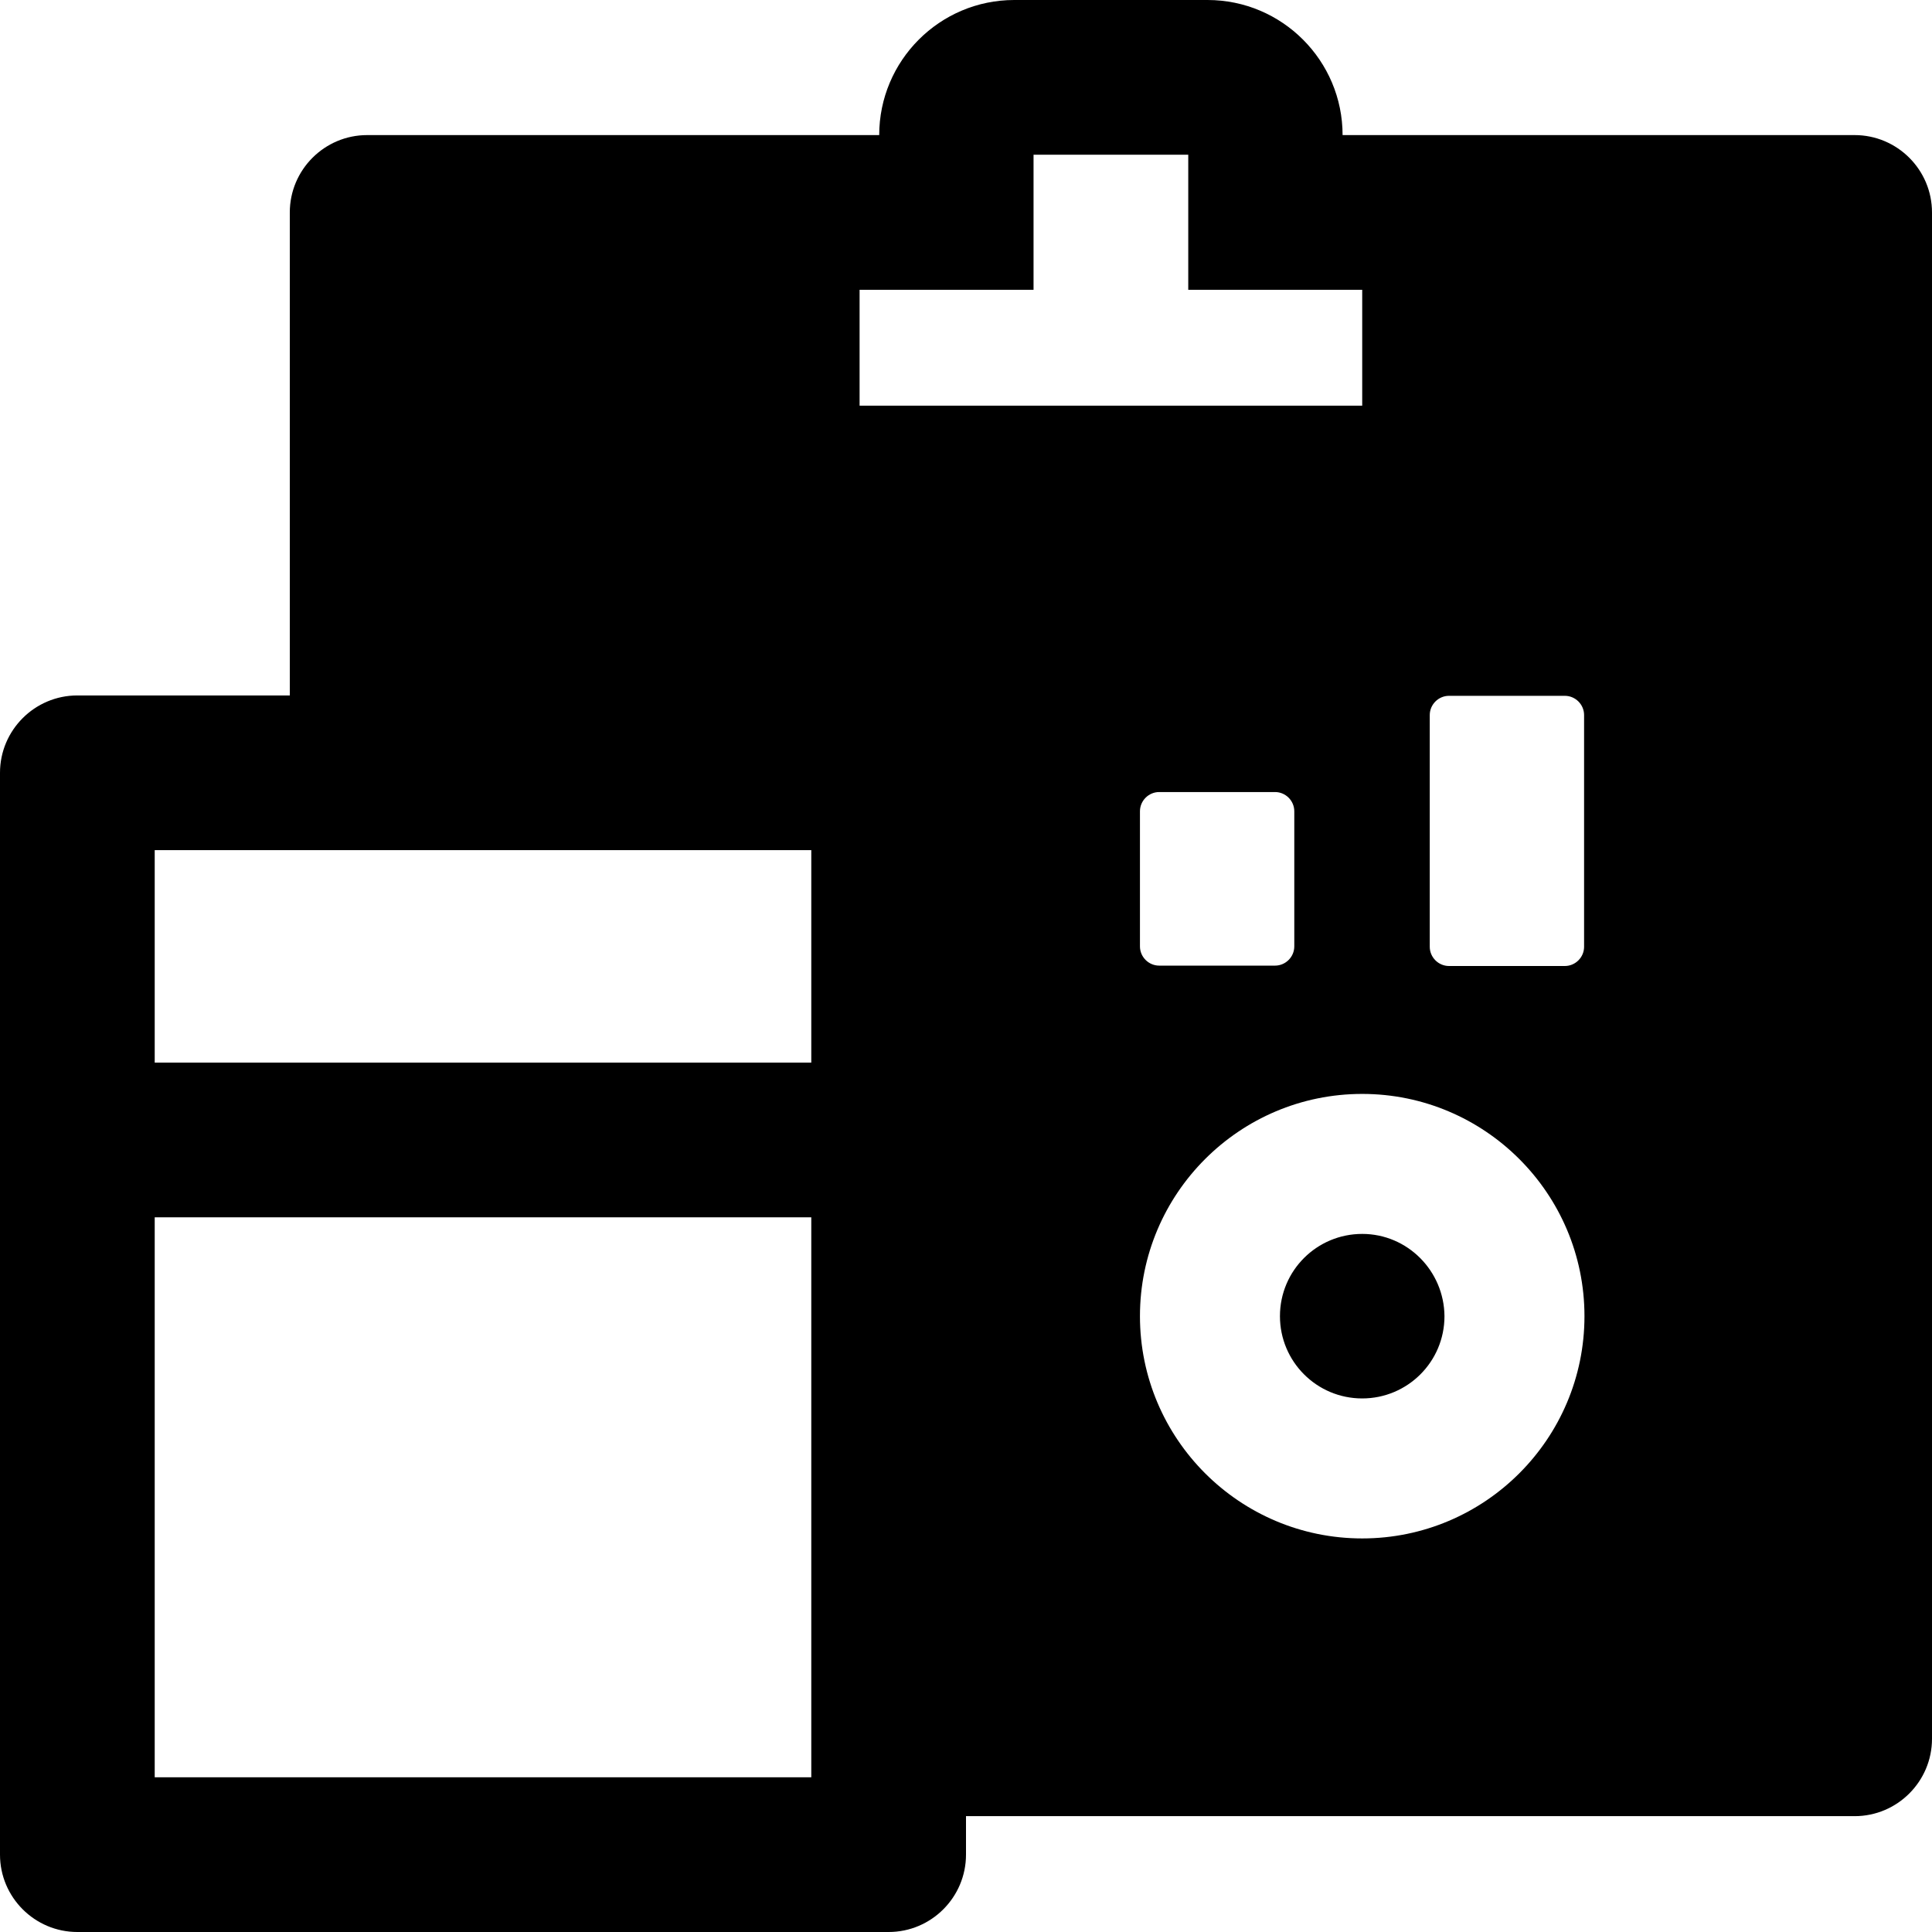
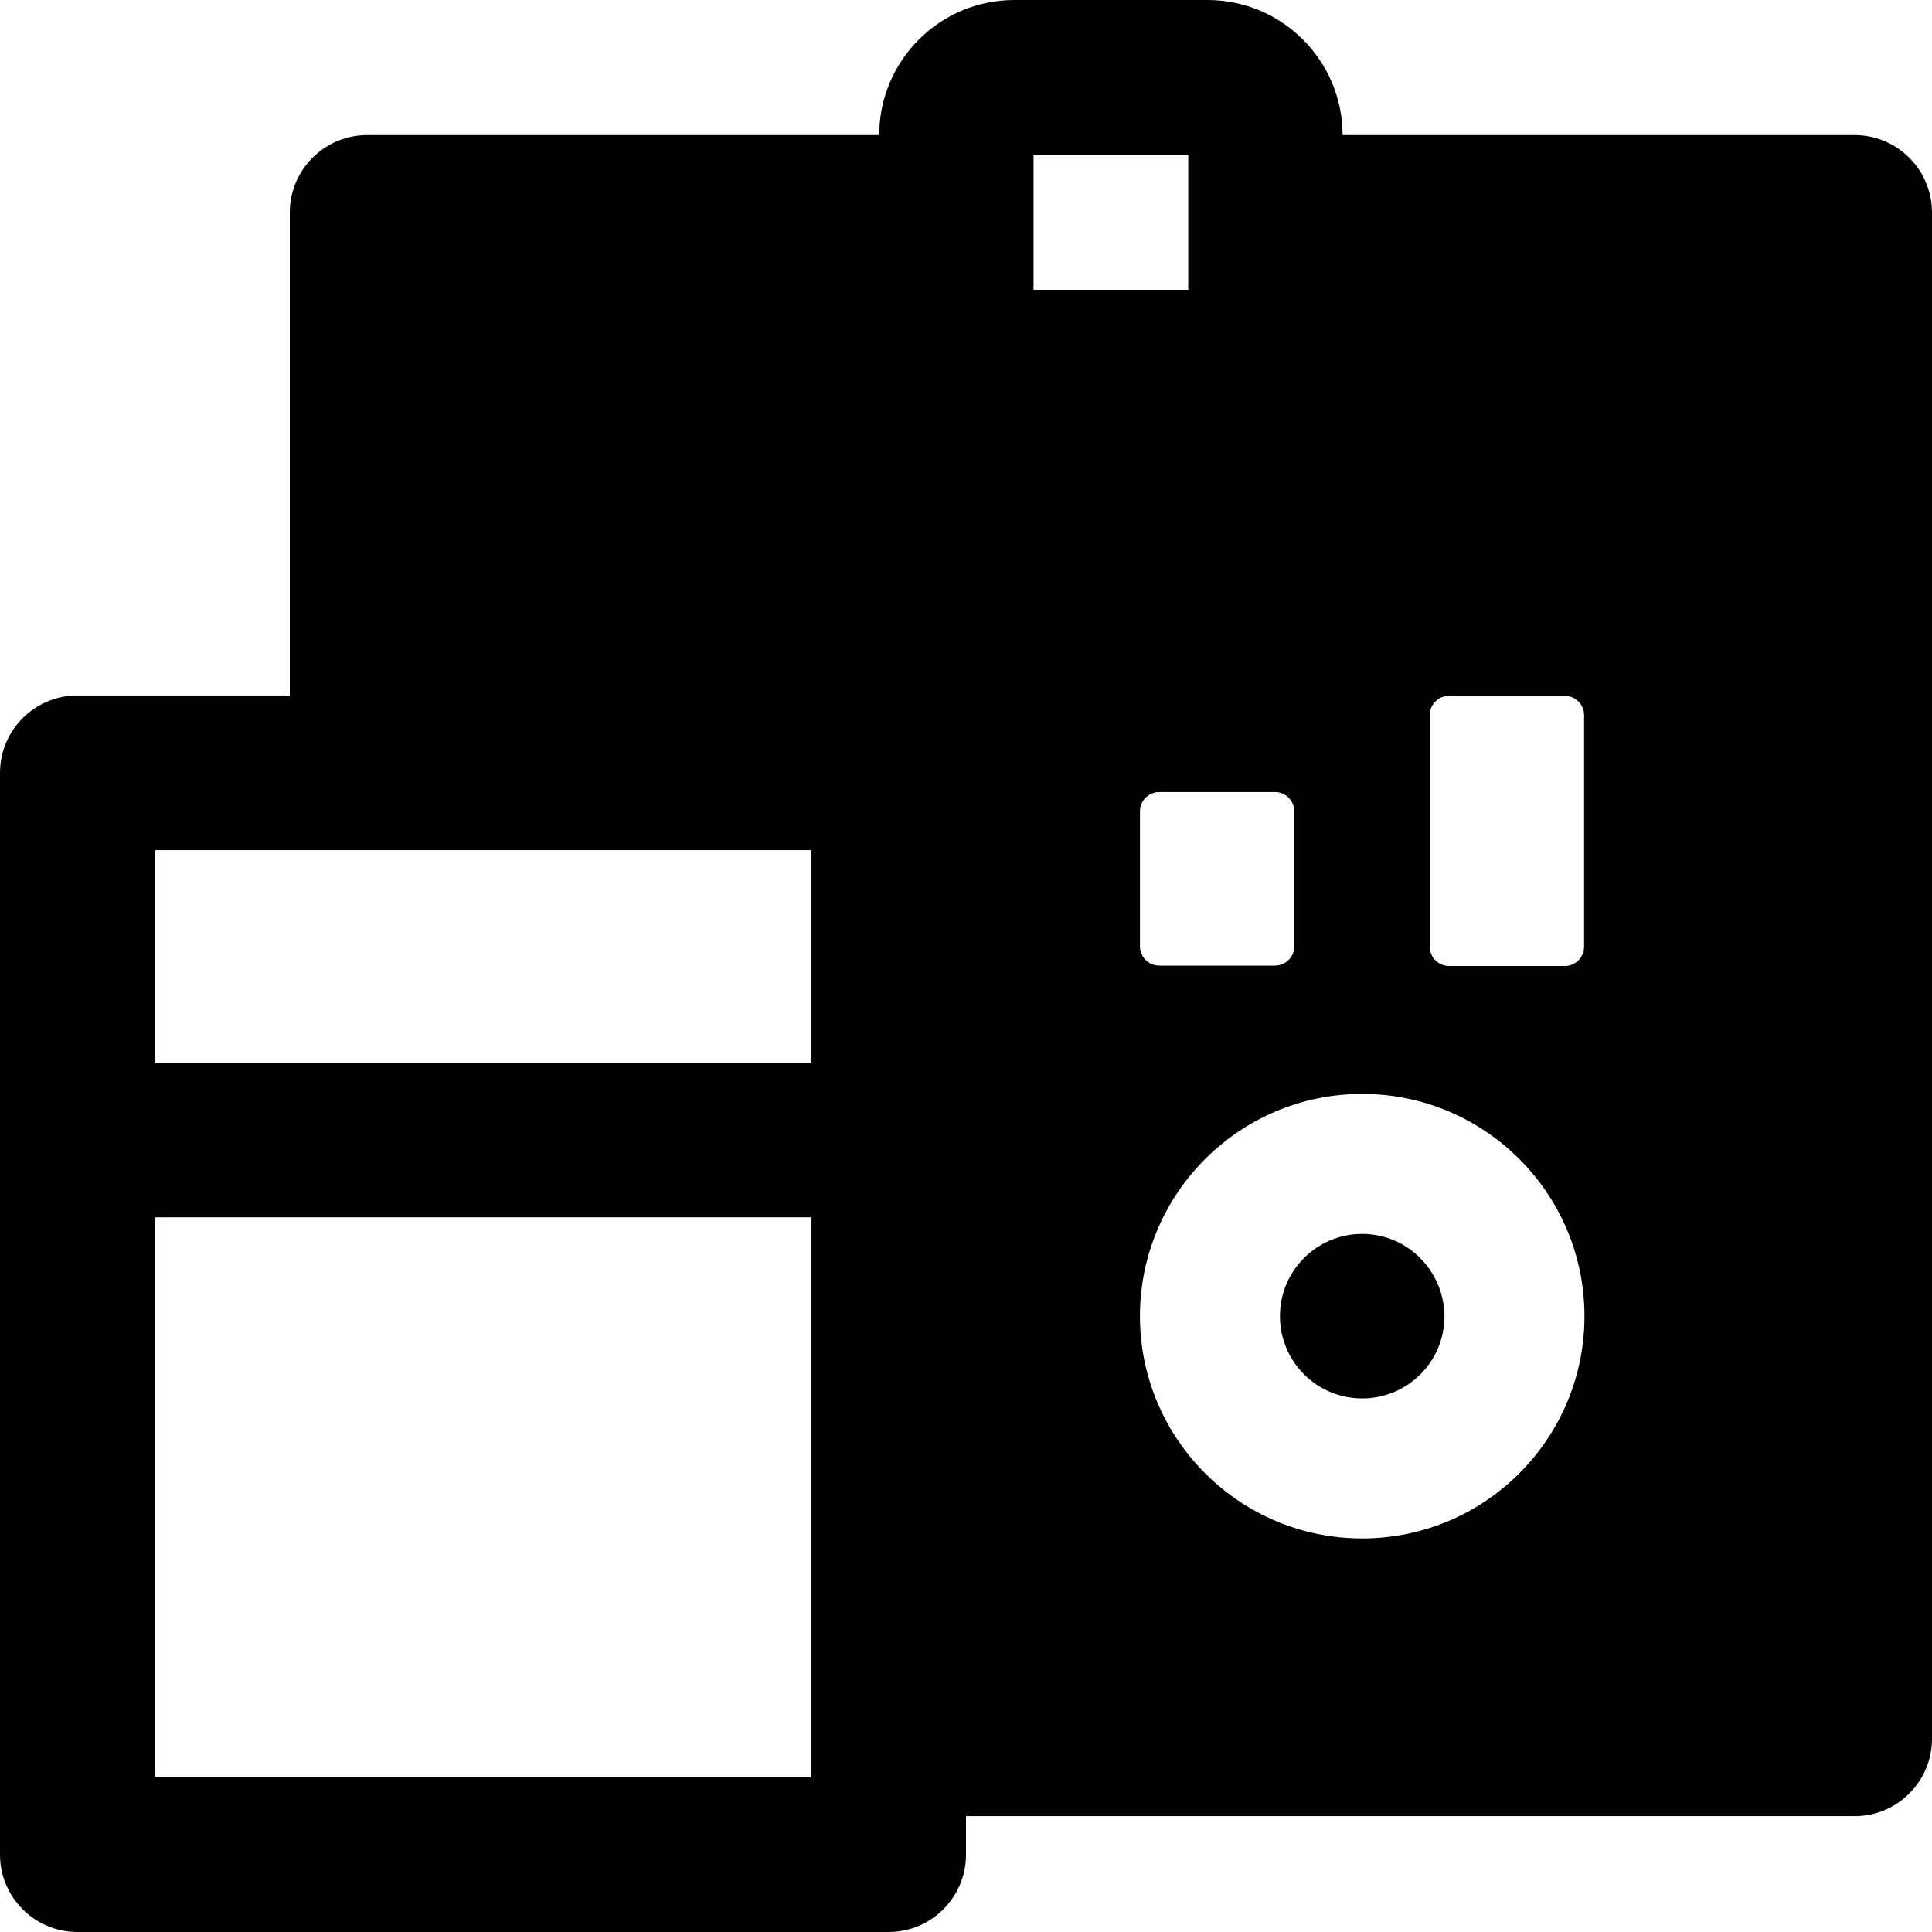
<svg xmlns="http://www.w3.org/2000/svg" version="1.1" id="Layer_1" x="0px" y="0px" viewBox="0 0 512 512" style="enable-background:new 0 0 512 512;" xml:space="preserve">
  <g>
-     <path d="M361,327c-12,0-21.8,9.7-21.8,21.8c0,12,9.7,21.8,21.8,21.8c12,0,21.8-9.7,21.8-21.8C382.7,336.8,373,327,361,327z    M491.5,35.8H355.8C355.8,16.1,339.8,0,320,0h-51.2C249,0,233,16.1,233,35.8H97.3C86,35.8,76.8,45,76.8,56.3v128H20.5   C9.2,184.3,0,193.5,0,204.8v286.7C0,502.8,9.2,512,20.5,512h215c11.3,0,20.5-9.2,20.5-20.5v-10.2h235.5c11.3,0,20.5-9.2,20.5-20.5   V56.3C512,45,502.8,35.8,491.5,35.8z M215,471H41V322.6H215V471z M215,281.6H41v-56.3H215V281.6z M227.8,107.5V76.8h46.1V41h41   v35.8H361v30.7H227.8z M343,215v35.8c0,2.8-2.3,5.1-5.1,5.1h-30.7c-2.8,0-5.1-2.3-5.1-5.1V215c0-2.8,2.3-5.1,5.1-5.1h30.7   C340.7,209.9,343,212.2,343,215z M361,407.7c-32.5,0-58.9-26.4-58.9-58.9s26.4-58.9,58.9-58.9s58.9,26.4,58.9,58.9   S393.5,407.7,361,407.7z M419.8,250.9c0,2.8-2.3,5.1-5.1,5.1H384c-2.8,0-5.1-2.3-5.1-5.1v-61.4c0-2.8,2.3-5.1,5.1-5.1h30.7   c2.8,0,5.1,2.3,5.1,5.1V250.9z" />
+     <path d="M361,327c-12,0-21.8,9.7-21.8,21.8c0,12,9.7,21.8,21.8,21.8c12,0,21.8-9.7,21.8-21.8C382.7,336.8,373,327,361,327z    M491.5,35.8H355.8C355.8,16.1,339.8,0,320,0h-51.2C249,0,233,16.1,233,35.8H97.3C86,35.8,76.8,45,76.8,56.3v128H20.5   C9.2,184.3,0,193.5,0,204.8v286.7C0,502.8,9.2,512,20.5,512h215c11.3,0,20.5-9.2,20.5-20.5v-10.2h235.5c11.3,0,20.5-9.2,20.5-20.5   V56.3C512,45,502.8,35.8,491.5,35.8z M215,471H41V322.6H215V471z M215,281.6H41v-56.3H215V281.6z M227.8,107.5V76.8h46.1V41h41   v35.8H361H227.8z M343,215v35.8c0,2.8-2.3,5.1-5.1,5.1h-30.7c-2.8,0-5.1-2.3-5.1-5.1V215c0-2.8,2.3-5.1,5.1-5.1h30.7   C340.7,209.9,343,212.2,343,215z M361,407.7c-32.5,0-58.9-26.4-58.9-58.9s26.4-58.9,58.9-58.9s58.9,26.4,58.9,58.9   S393.5,407.7,361,407.7z M419.8,250.9c0,2.8-2.3,5.1-5.1,5.1H384c-2.8,0-5.1-2.3-5.1-5.1v-61.4c0-2.8,2.3-5.1,5.1-5.1h30.7   c2.8,0,5.1,2.3,5.1,5.1V250.9z" />
  </g>
</svg>